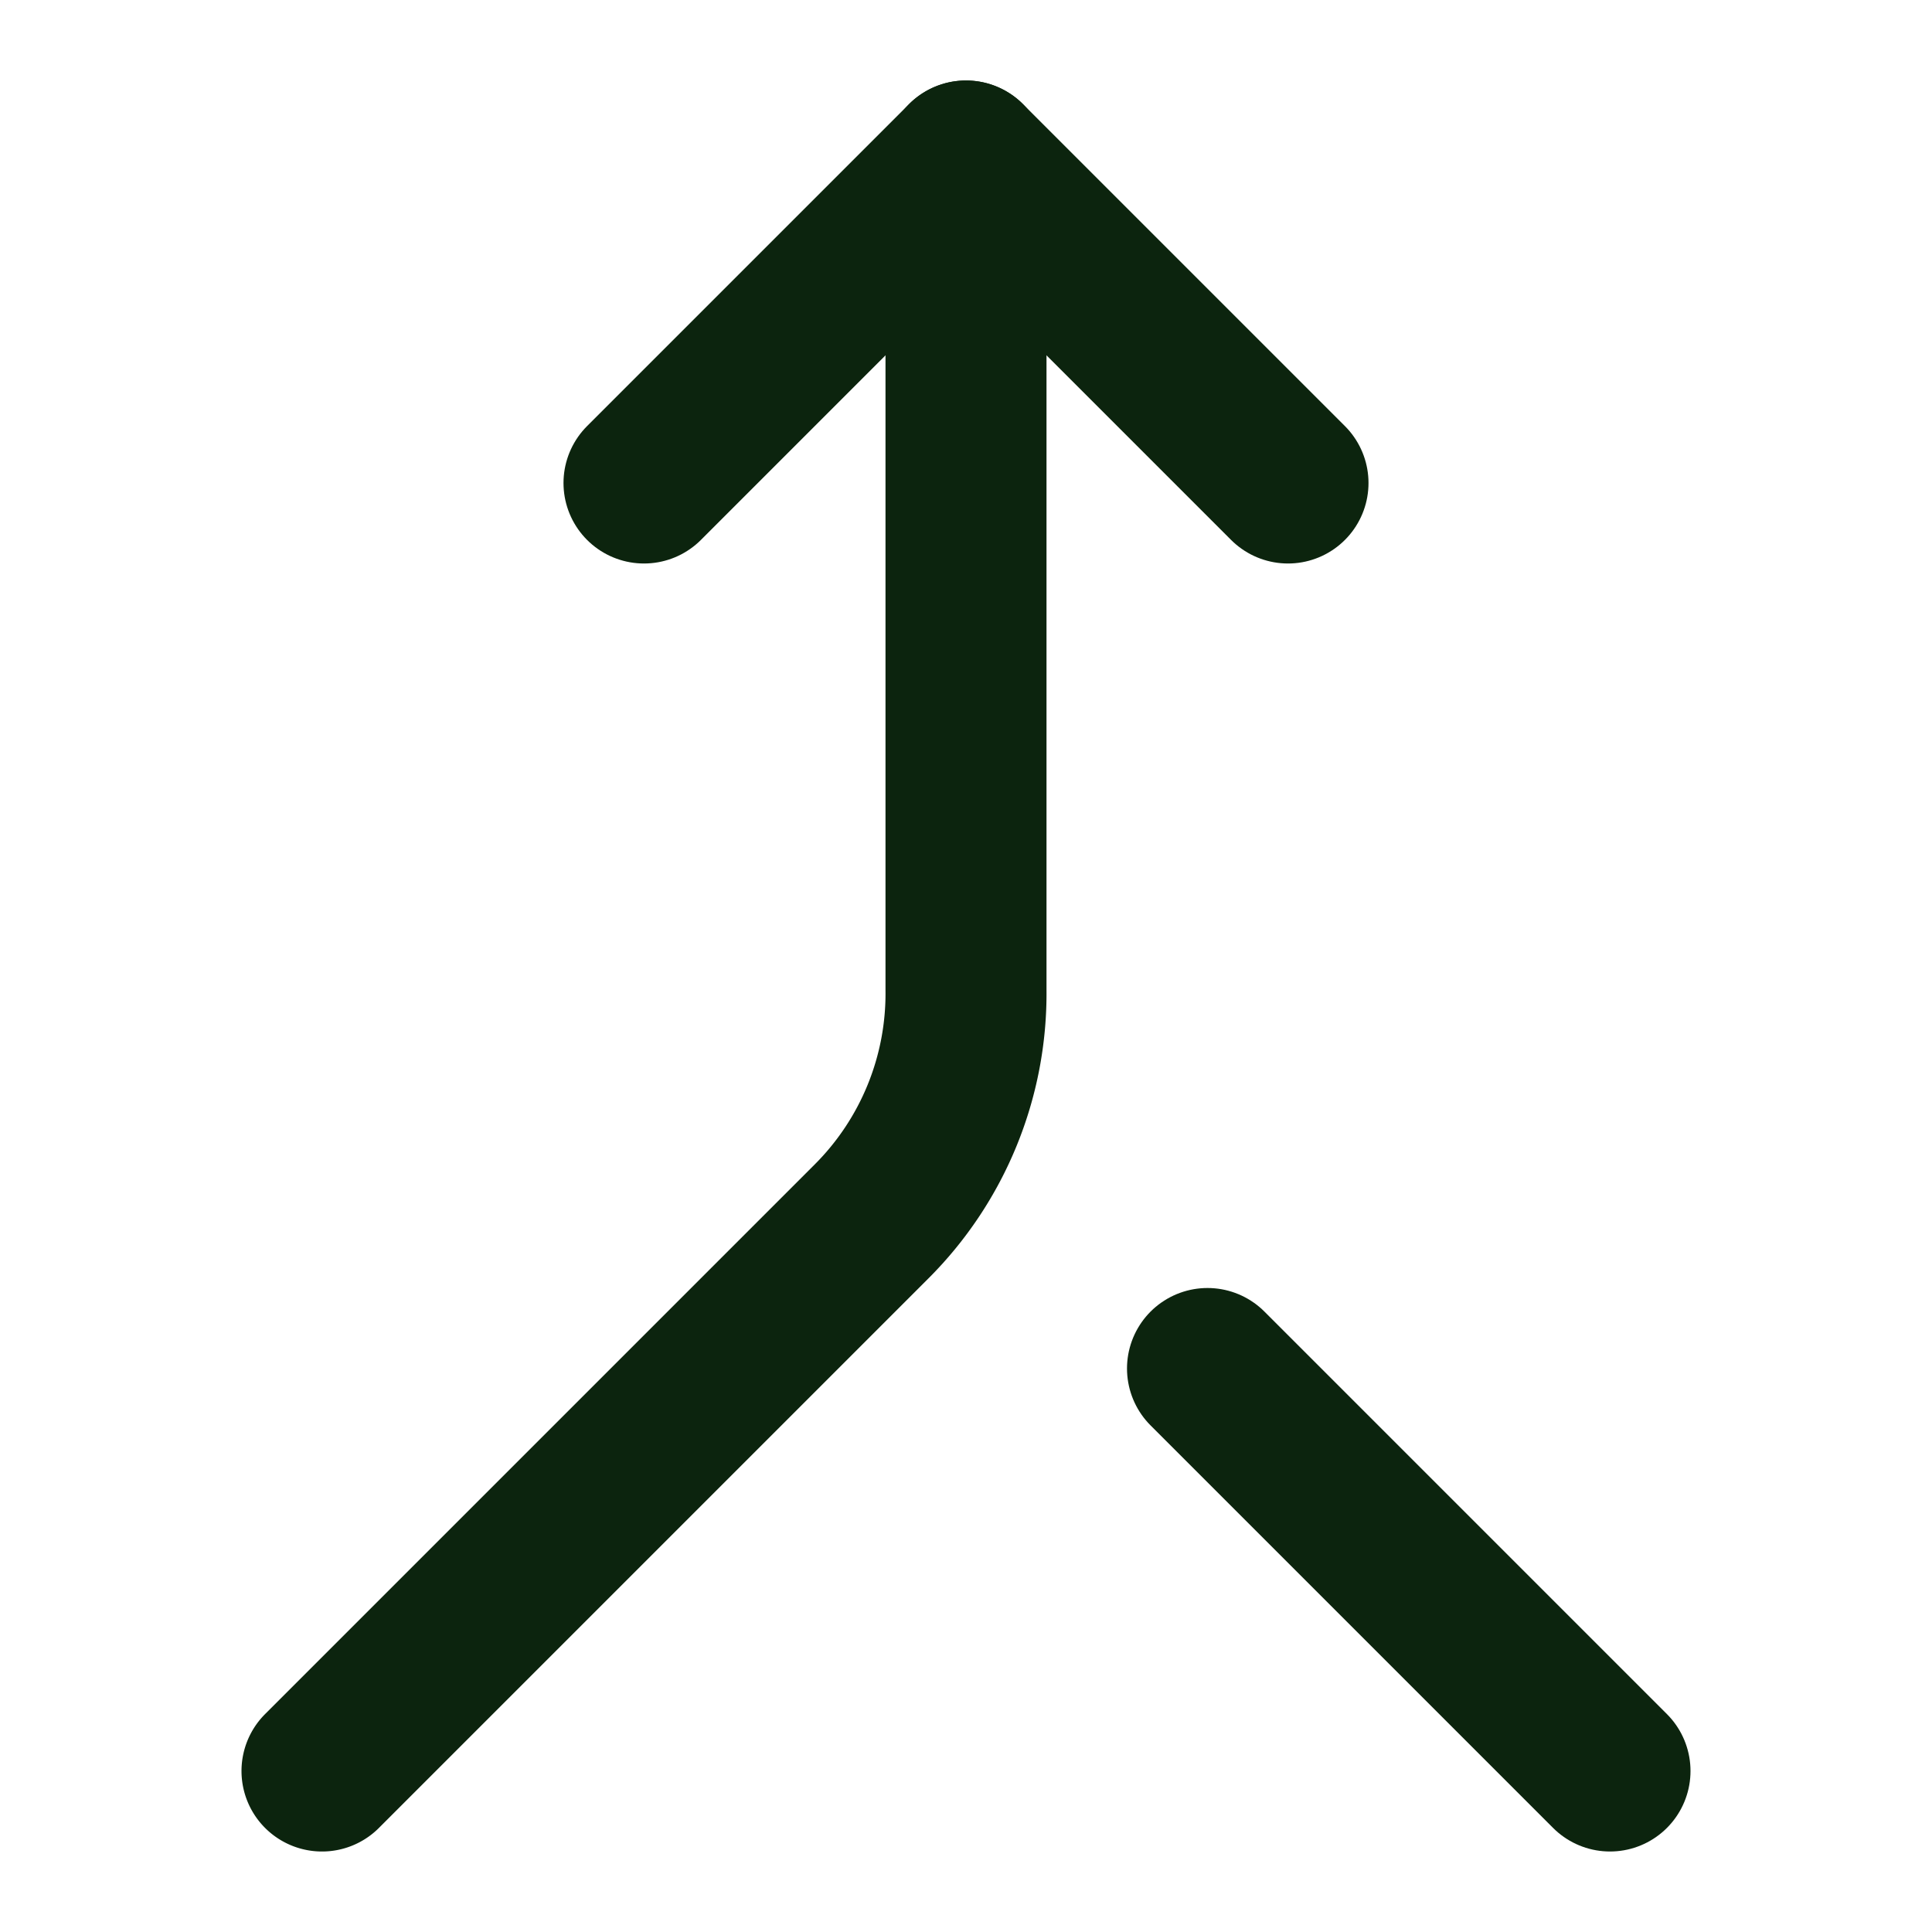
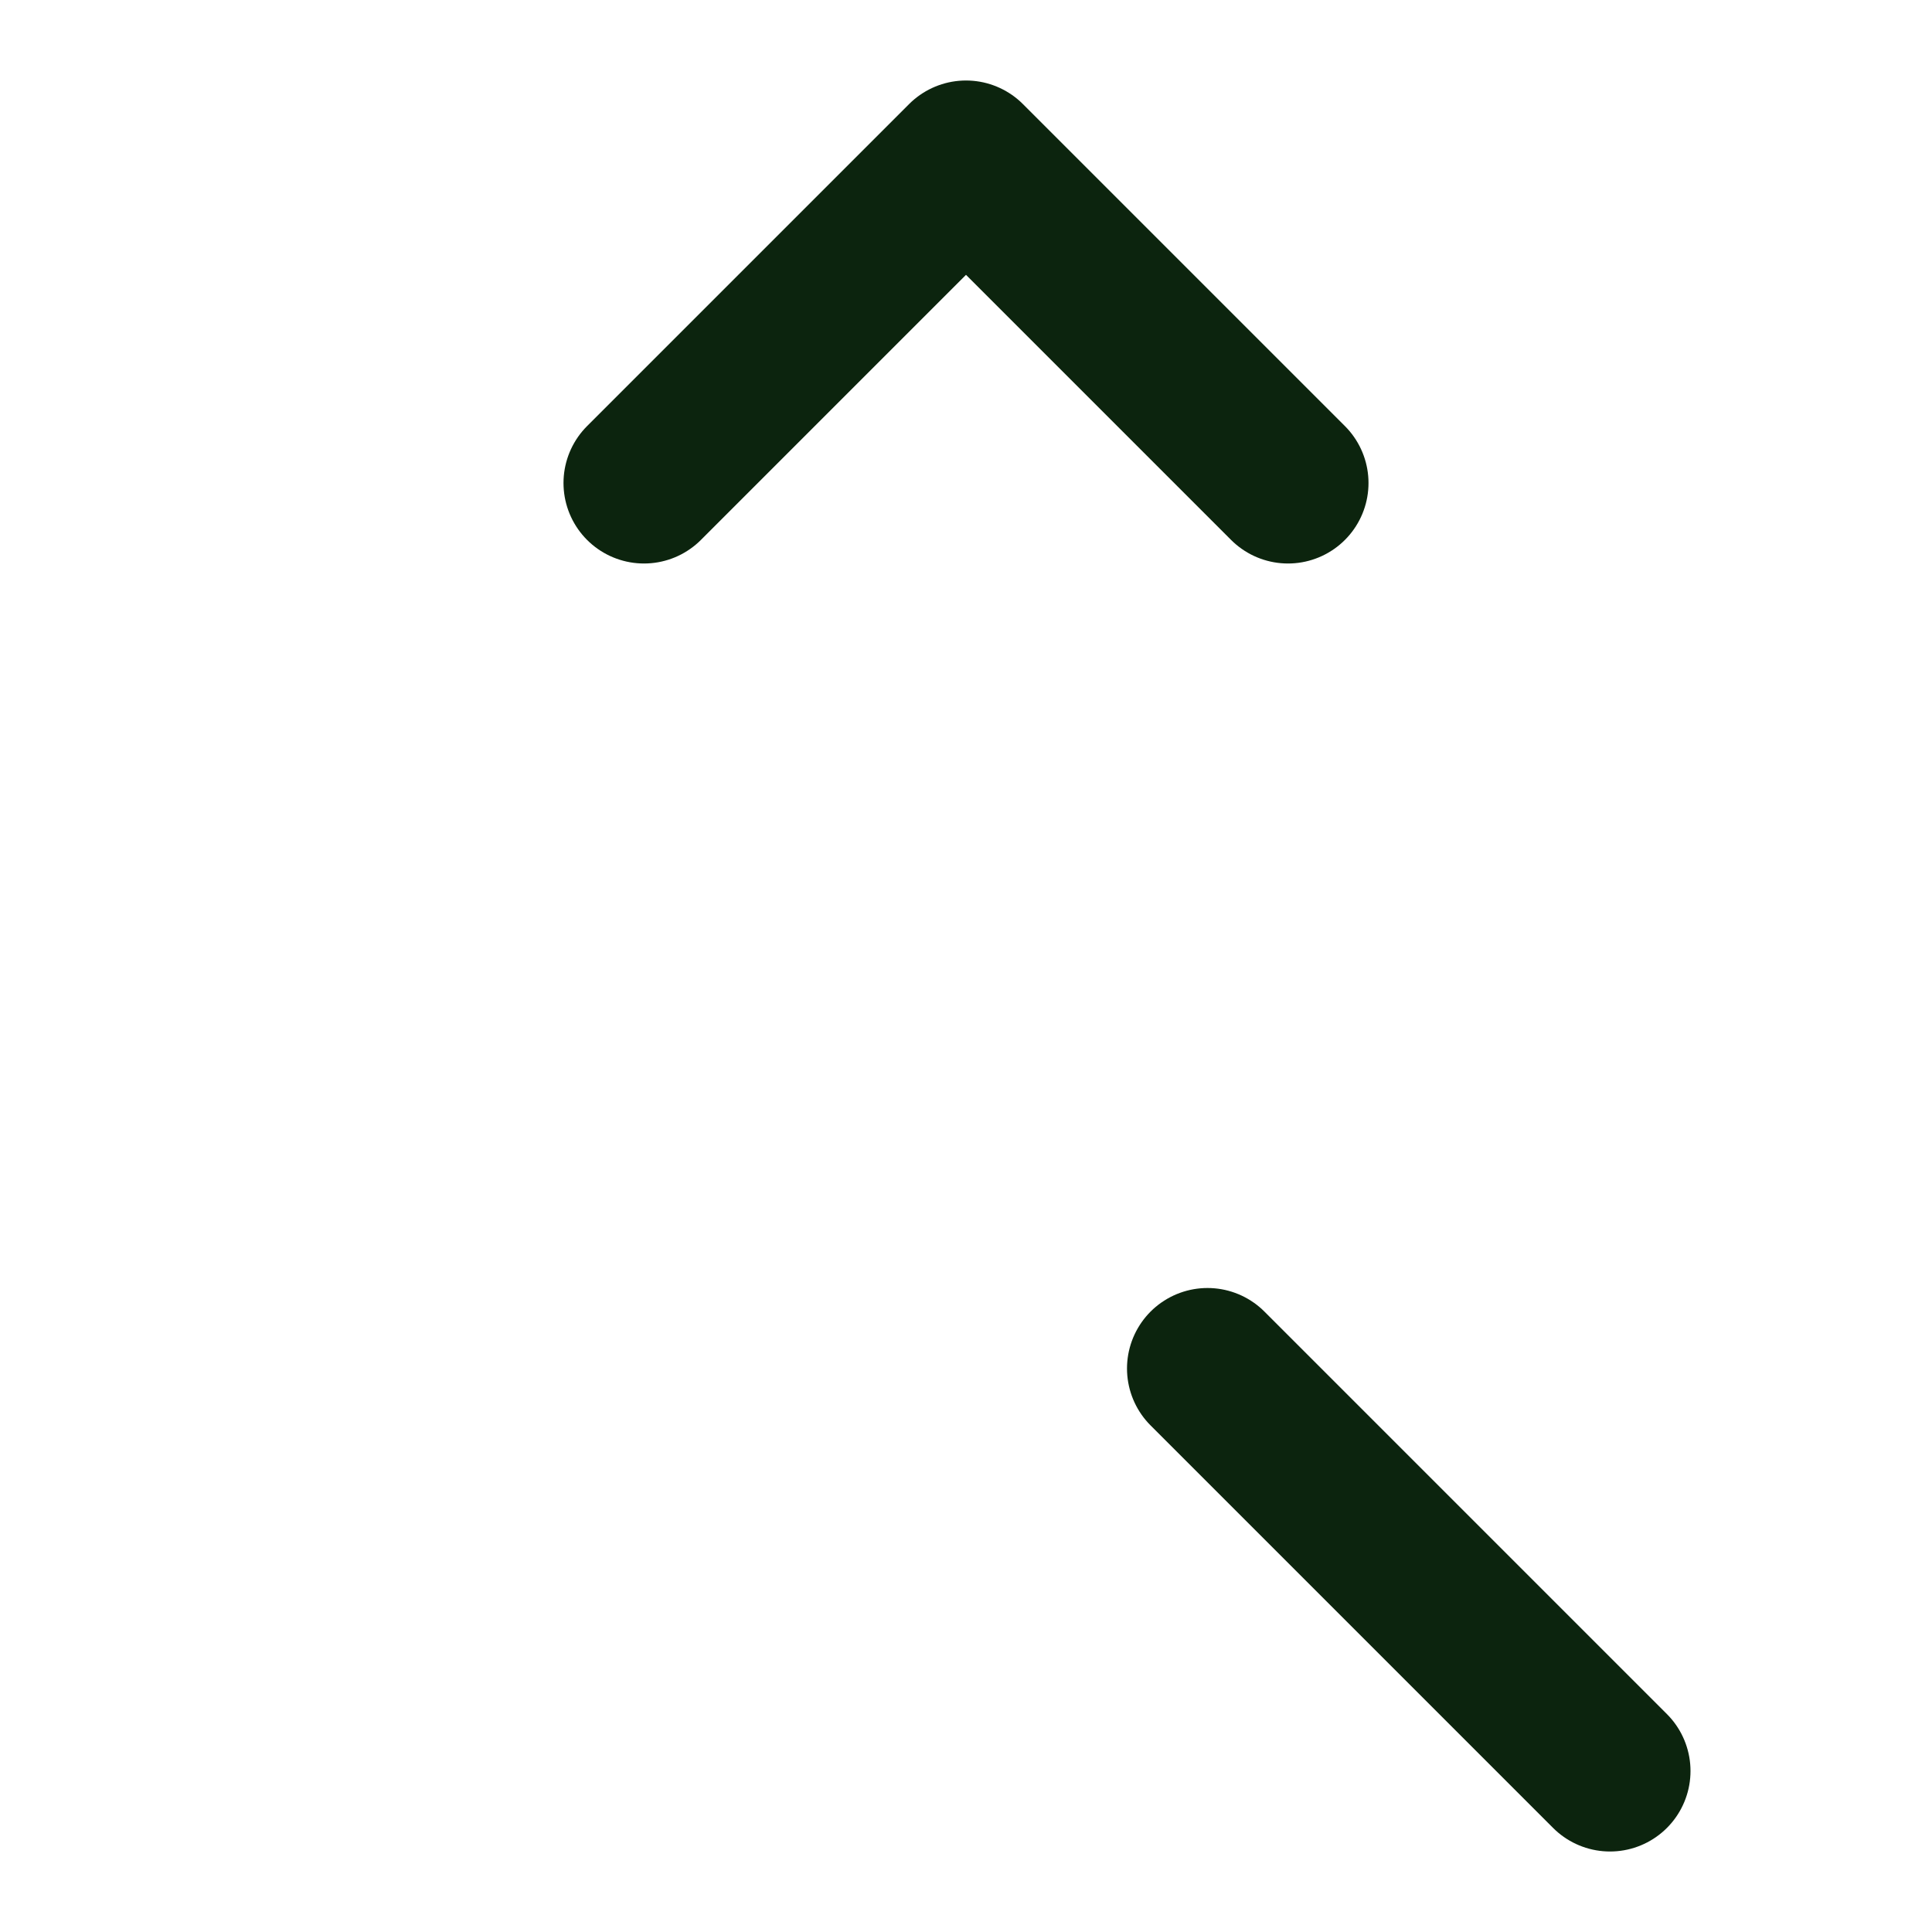
<svg xmlns="http://www.w3.org/2000/svg" class="lucide lucide-merge-icon lucide-merge" stroke-linejoin="round" stroke-linecap="round" stroke-width="2" stroke="#0c240e" fill="none" viewBox="0 0 24 24" height="24" width="24">
  <path d="m8 6 4-4 4 4" />
-   <path d="M12 2v10.3a4 4 0 0 1-1.172 2.872L4 22" />
  <path d="m20 22-5-5" />
</svg>